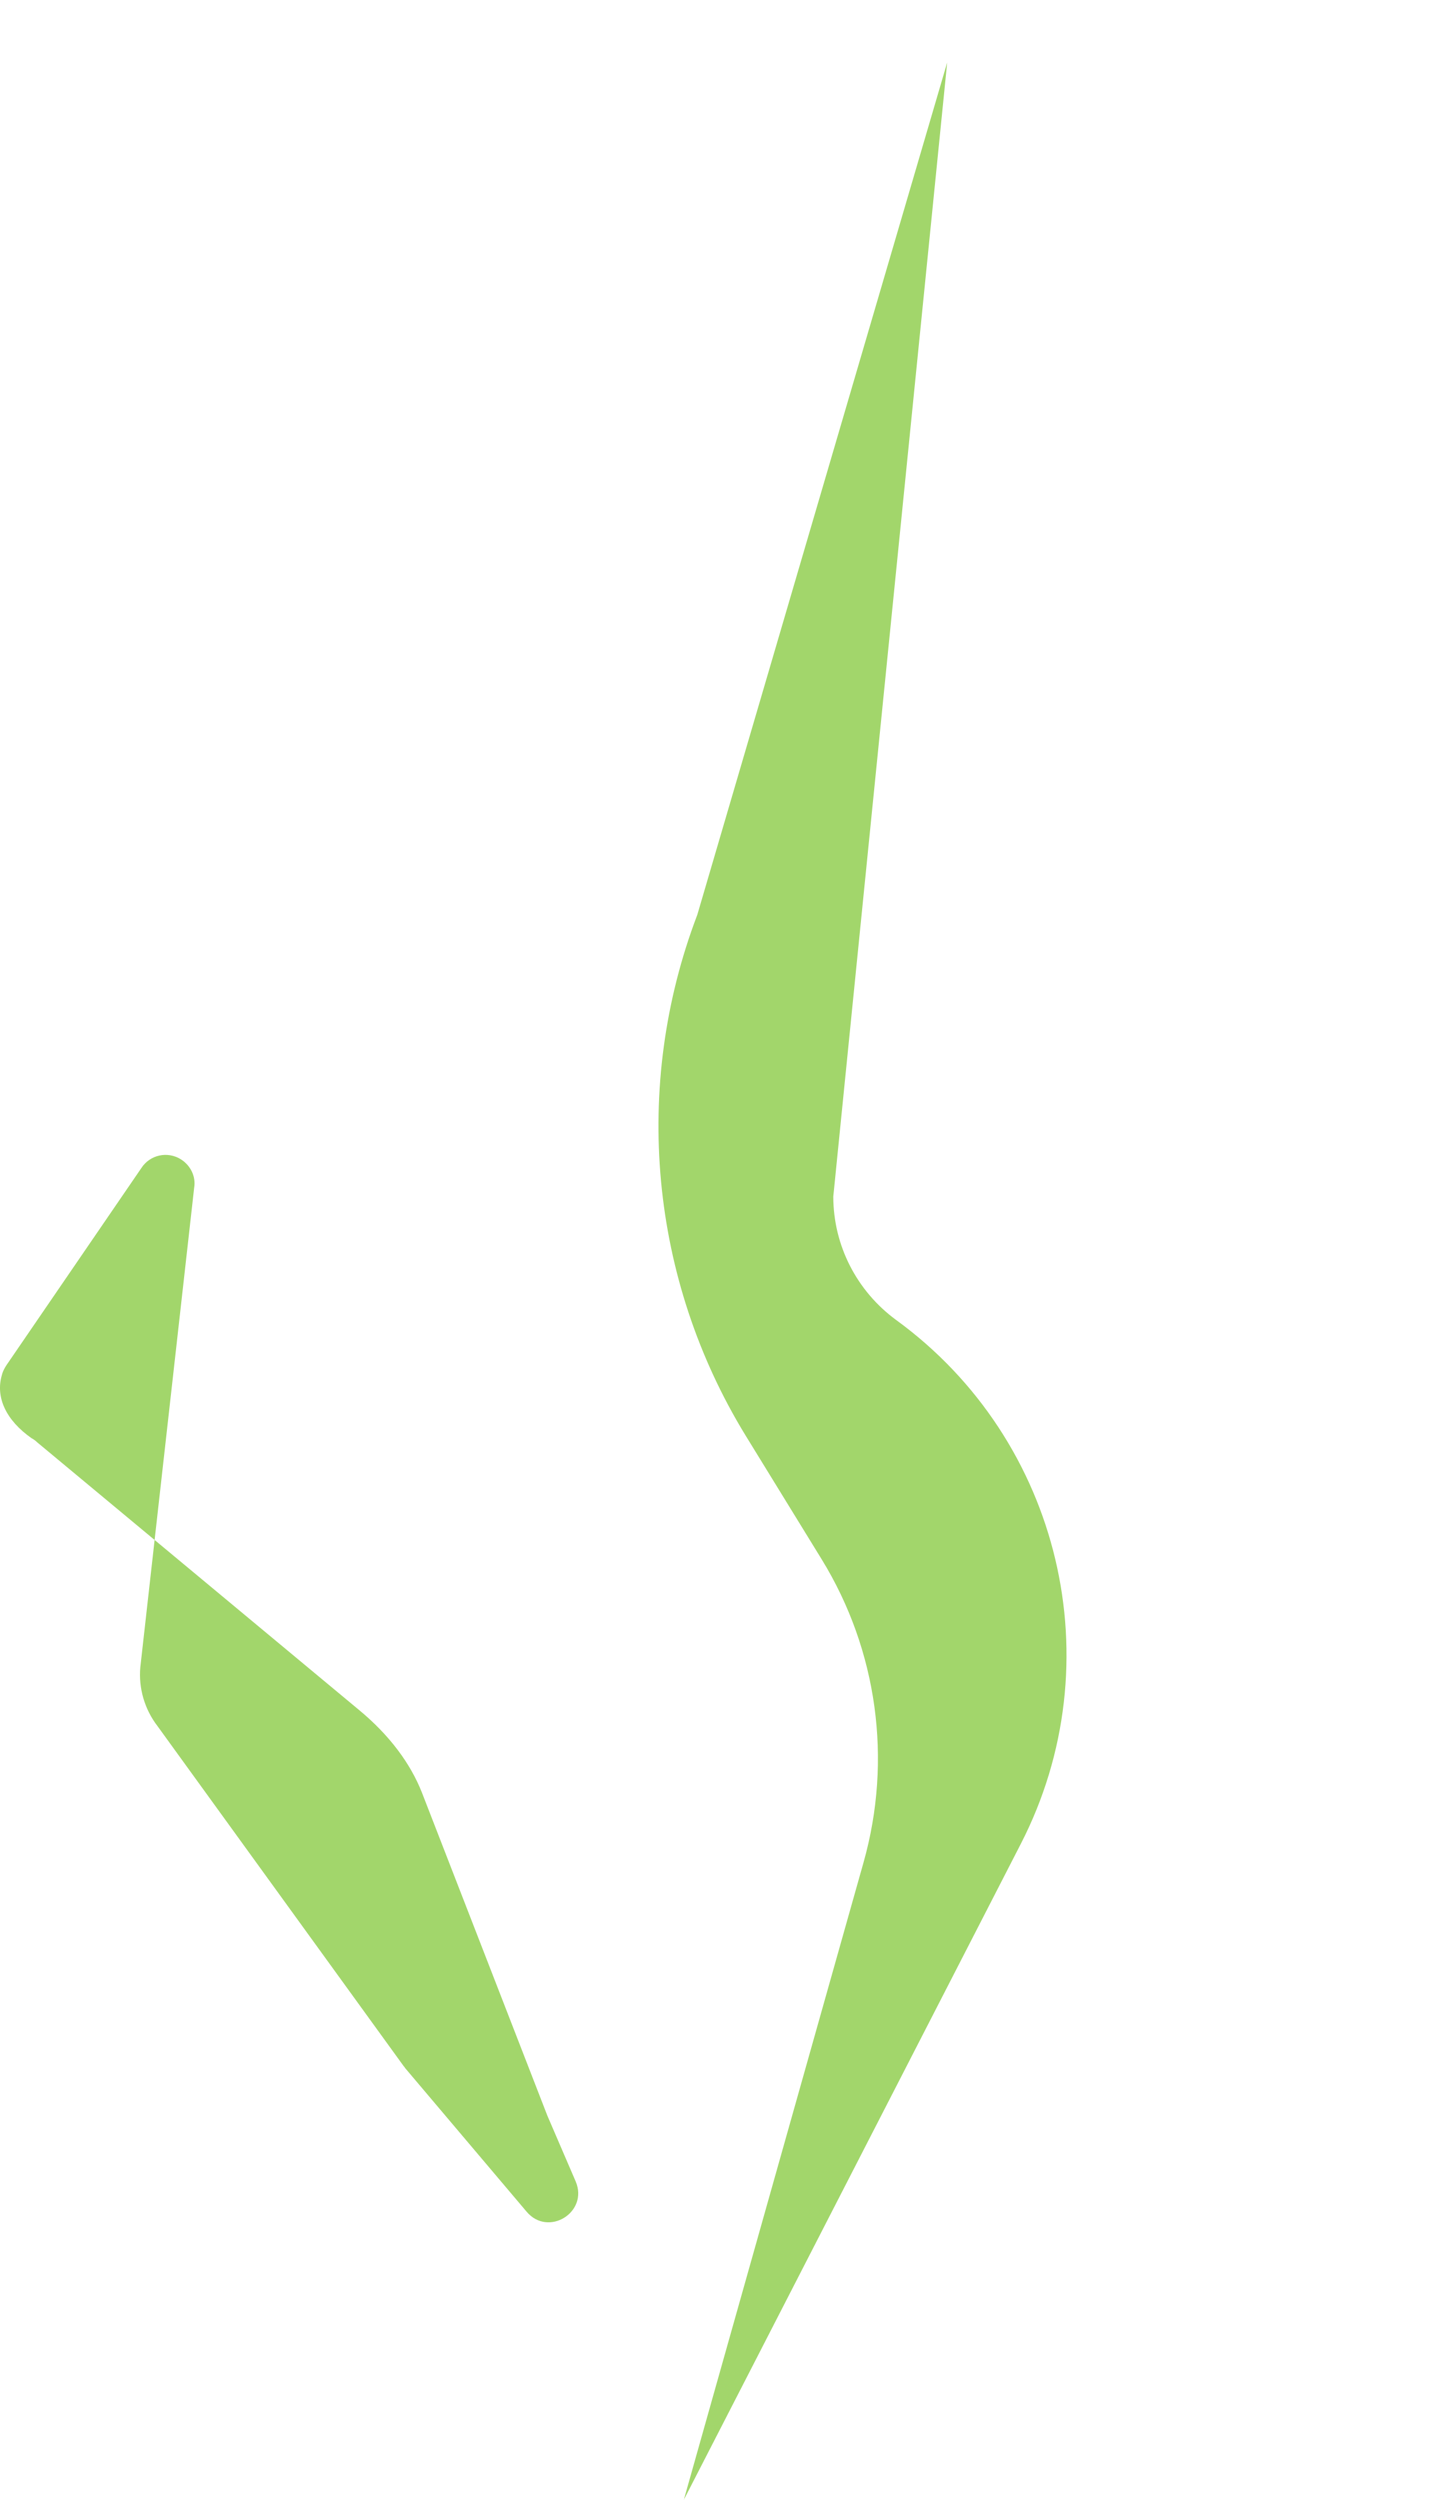
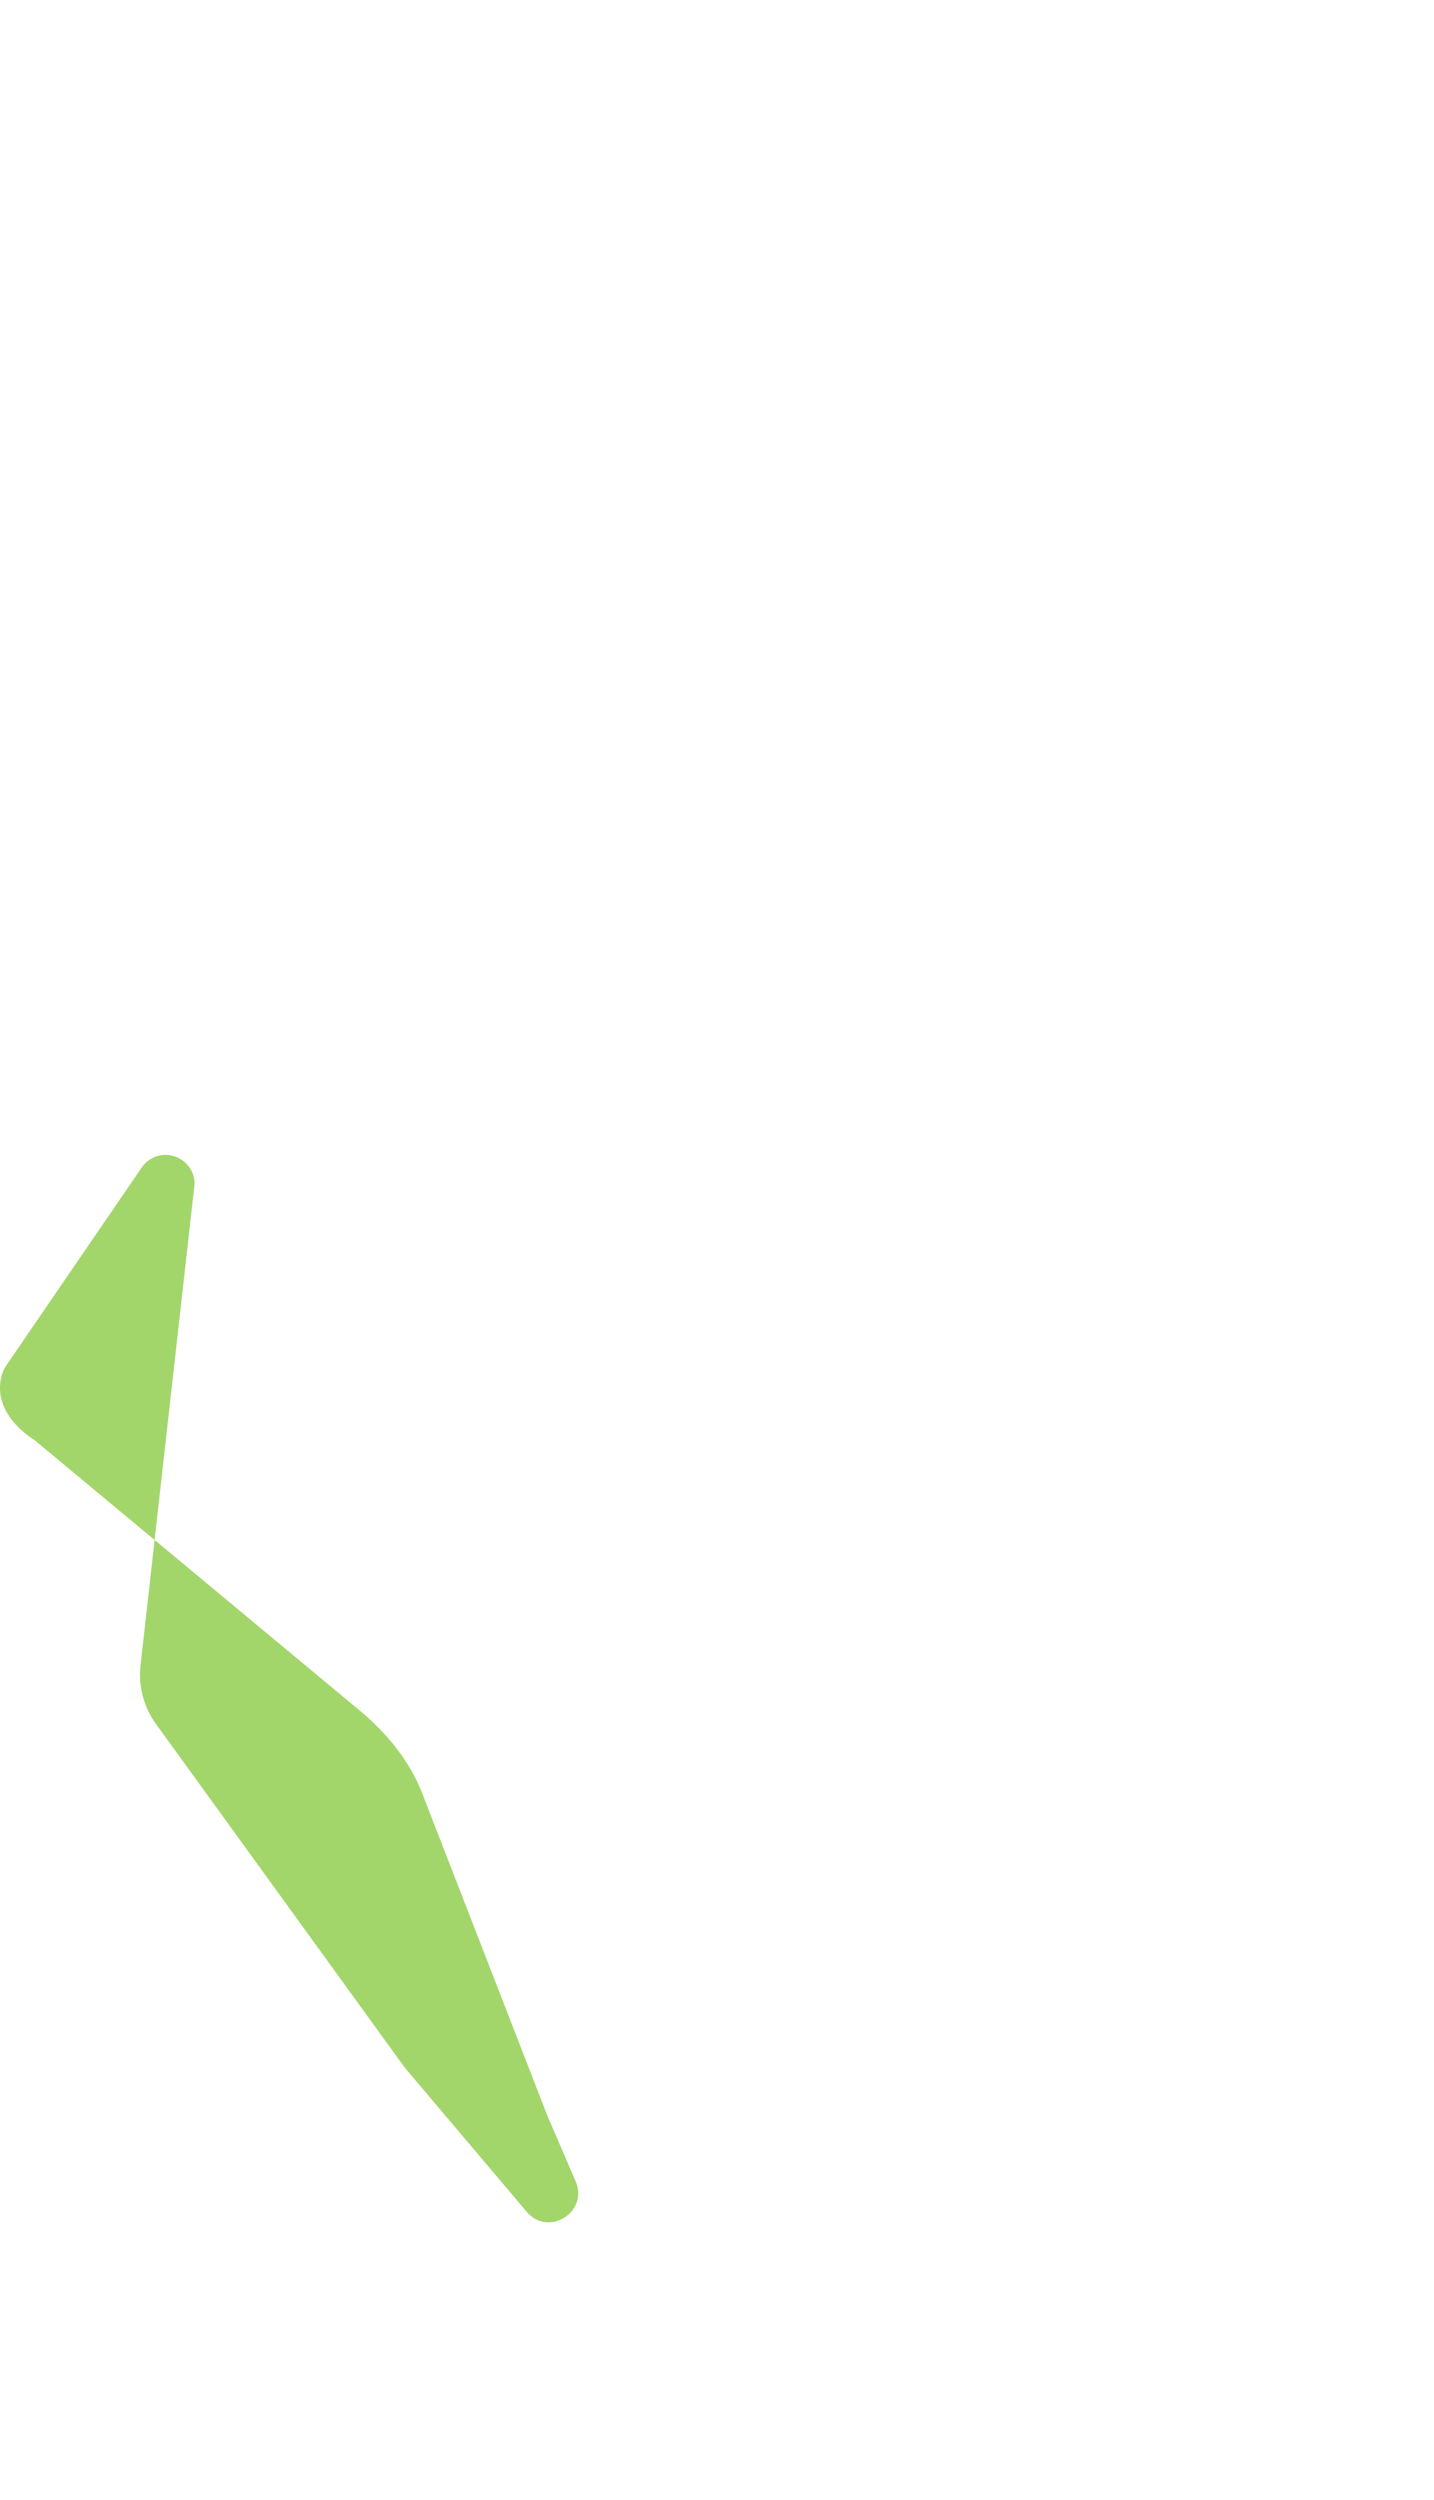
<svg xmlns="http://www.w3.org/2000/svg" version="1.1" id="Laag_1" x="0px" y="0px" viewBox="0 0 298.4 520" style="enable-background:new 0 0 298.4 520;" xml:space="preserve">
  <style type="text/css">
	.st0{fill:#A2D66B;}
</style>
  <g id="Laag_2_1_">
    <g id="Laag_1-2">
      <path class="st0" d="M113.9,440.1l-26.1-67.2c-2.4-6.1-6.8-12-13.1-17.2L7.7,300c-0.3-0.3-0.7-0.6-1.1-0.8    c-5.3-3.7-7.6-8.5-6.2-13.2c0.2-0.8,0.6-1.5,1-2.1l28-40.9c1.8-2.8,5.5-3.6,8.3-1.8c2,1.3,3.1,3.6,2.7,5.9l-11.2,99.7    c-0.4,4.4,0.9,8.8,3.6,12.3L84,429.8c0.1,0.1,0.2,0.2,0.3,0.4l25.3,29.9c4.5,5.3,12.9,0.1,10.2-6.3L113.9,440.1z" />
-       <path class="st0" d="M142.3,520l37.4-132.6c6-21.3,2.9-44.1-8.7-63l-15.8-25.7c-20-32.6-23.7-72.7-10.1-108.4l52-177.3    l-23.7,235.9c0,10.2,4.9,19.7,13.1,25.7l0,0c34.3,25,45.3,71.3,25.9,109L142.3,520z" />
    </g>
  </g>
</svg>